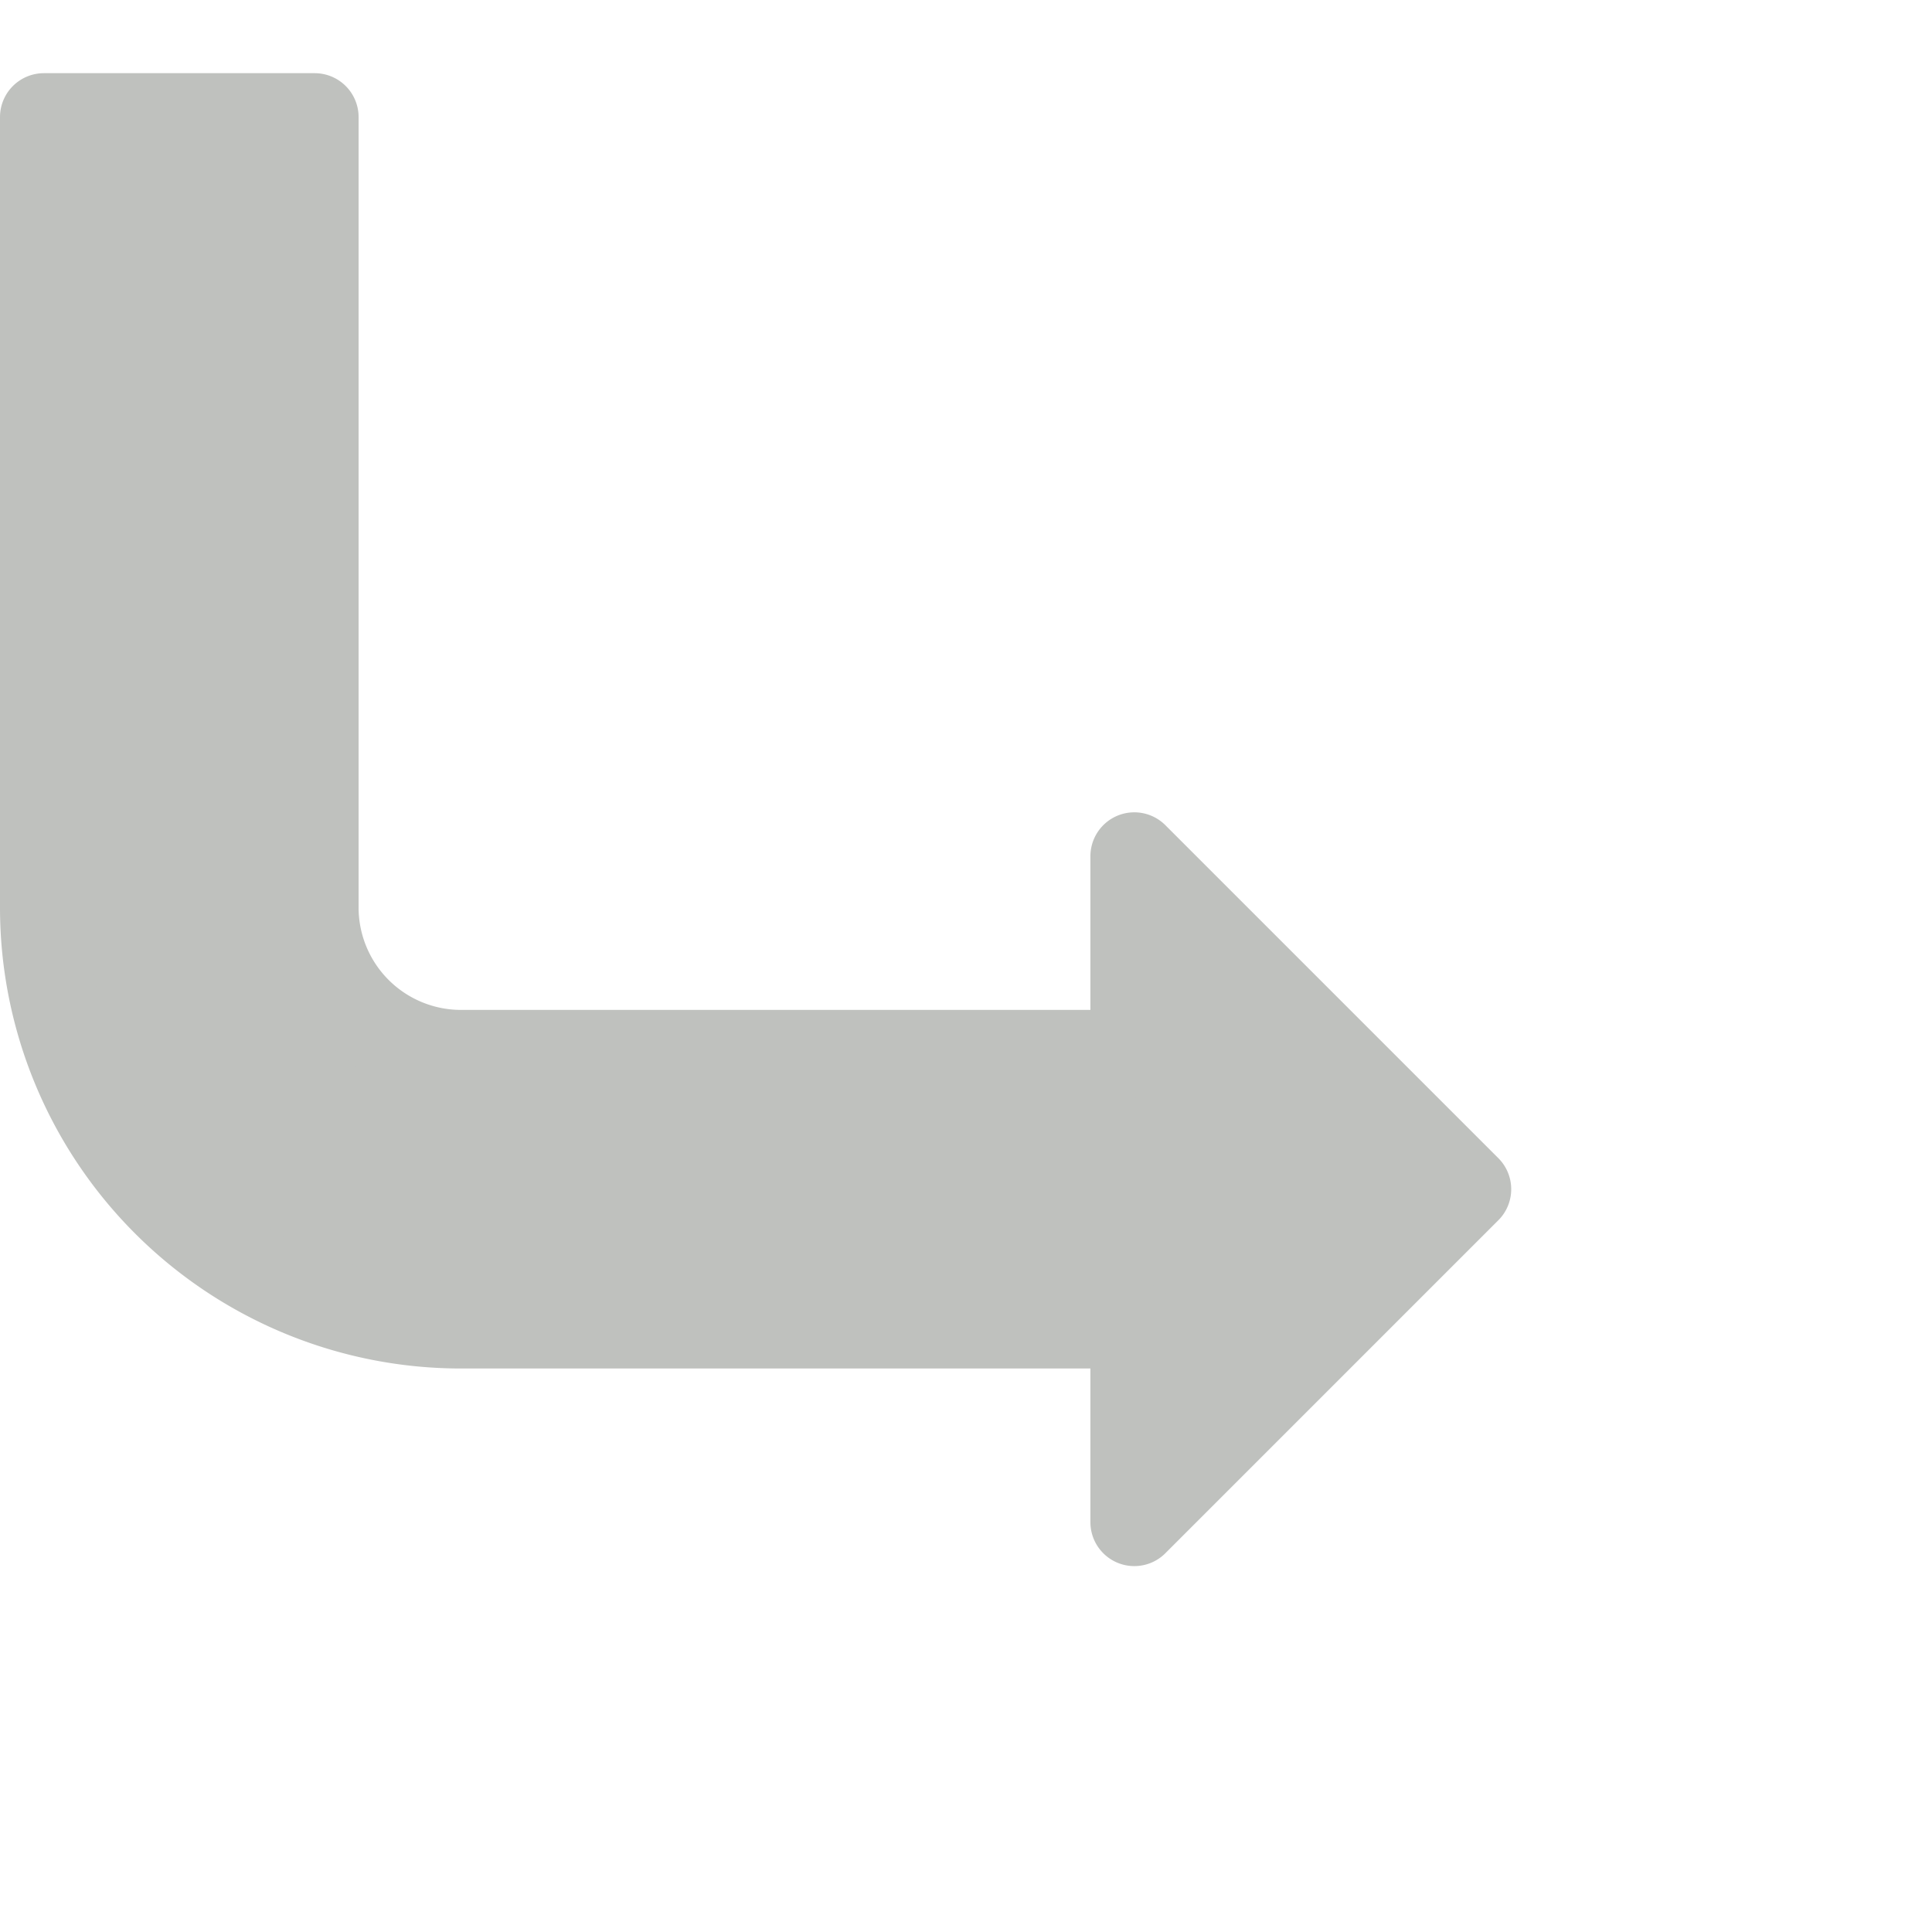
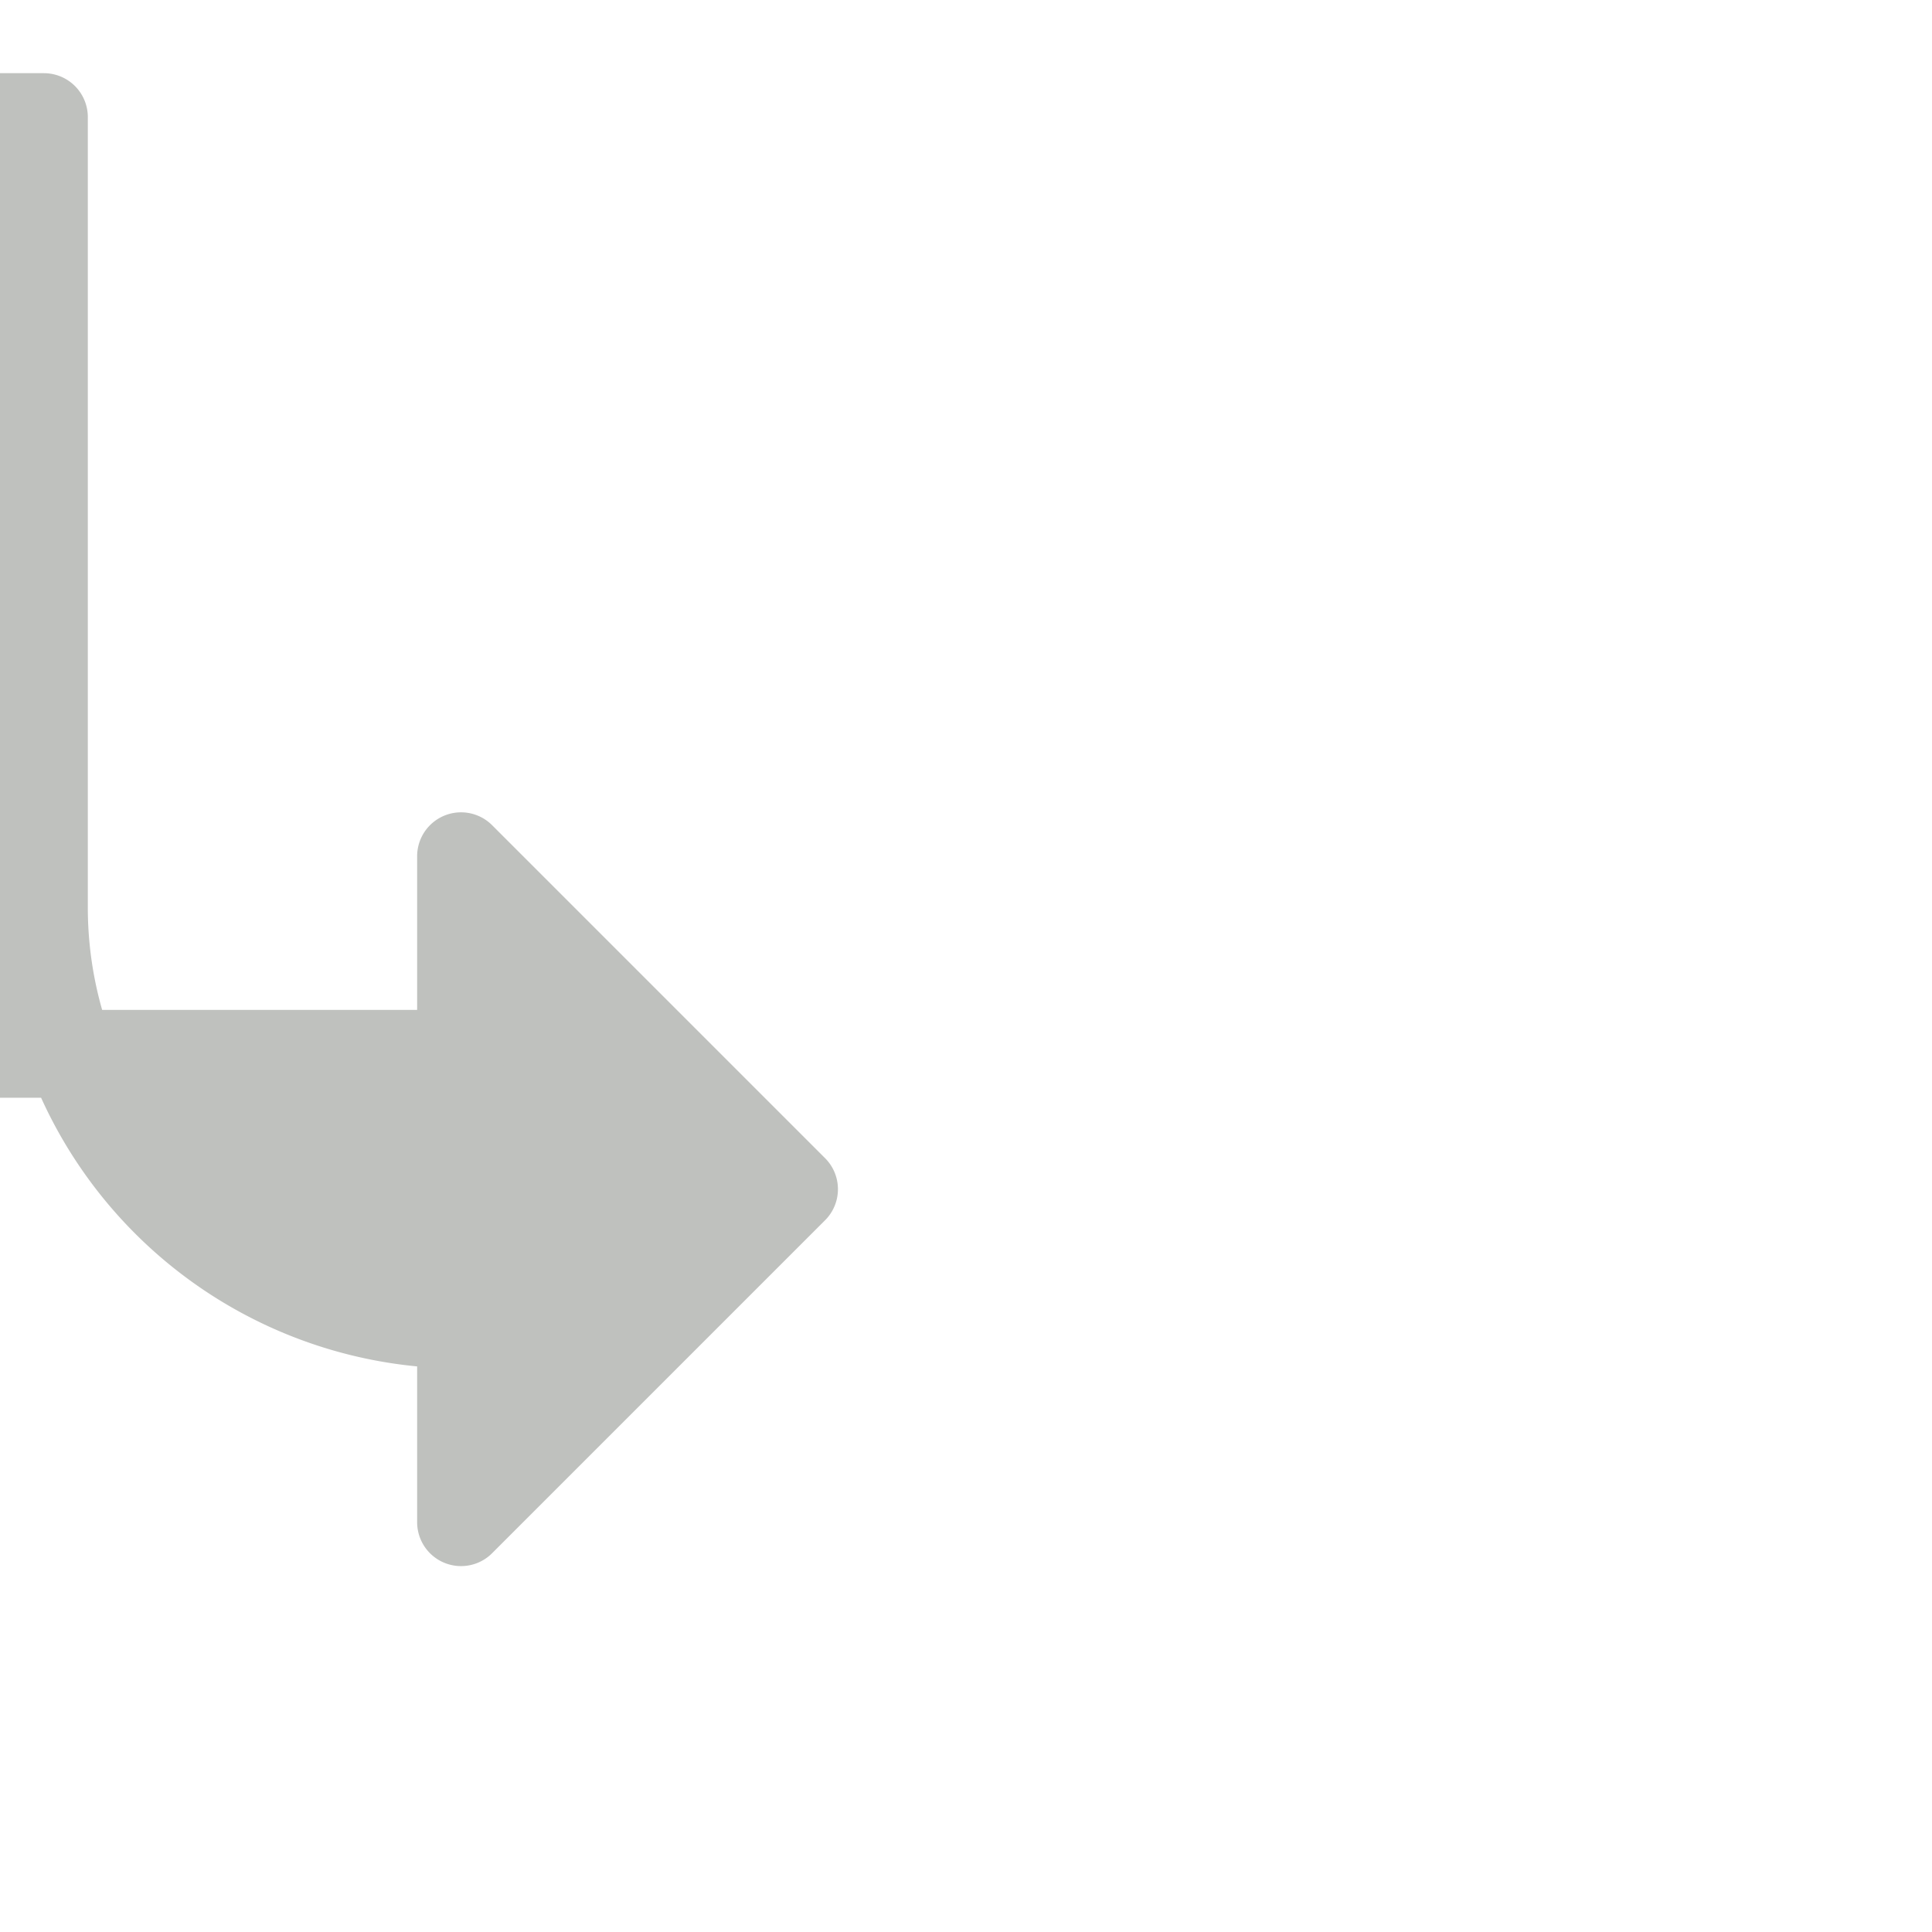
<svg xmlns="http://www.w3.org/2000/svg" height="264" width="264" viewBox="0 0 264 264">
  <style type="text/css">
  
  svg { fill: transparent; }
  #angled-arrow { stroke-width: 12; stroke: #bfc1be; fill: #bfc1be; stroke-linejoin: round; }
  
 </style>
  <g>
-     <path id="angled-arrow" d="M6,16 v108 a57 57, 0, 0, 0, 57, 57 h92 v27 l 45.5,-45.5 -45.5,-45.5 v27 h-92 a20 20, 0, 0, 1, -20,-20 v-108 z" />
+     <path id="angled-arrow" d="M6,16 v108 a57 57, 0, 0, 0, 57, 57 v27 l 45.5,-45.5 -45.5,-45.5 v27 h-92 a20 20, 0, 0, 1, -20,-20 v-108 z" />
  </g>
</svg>